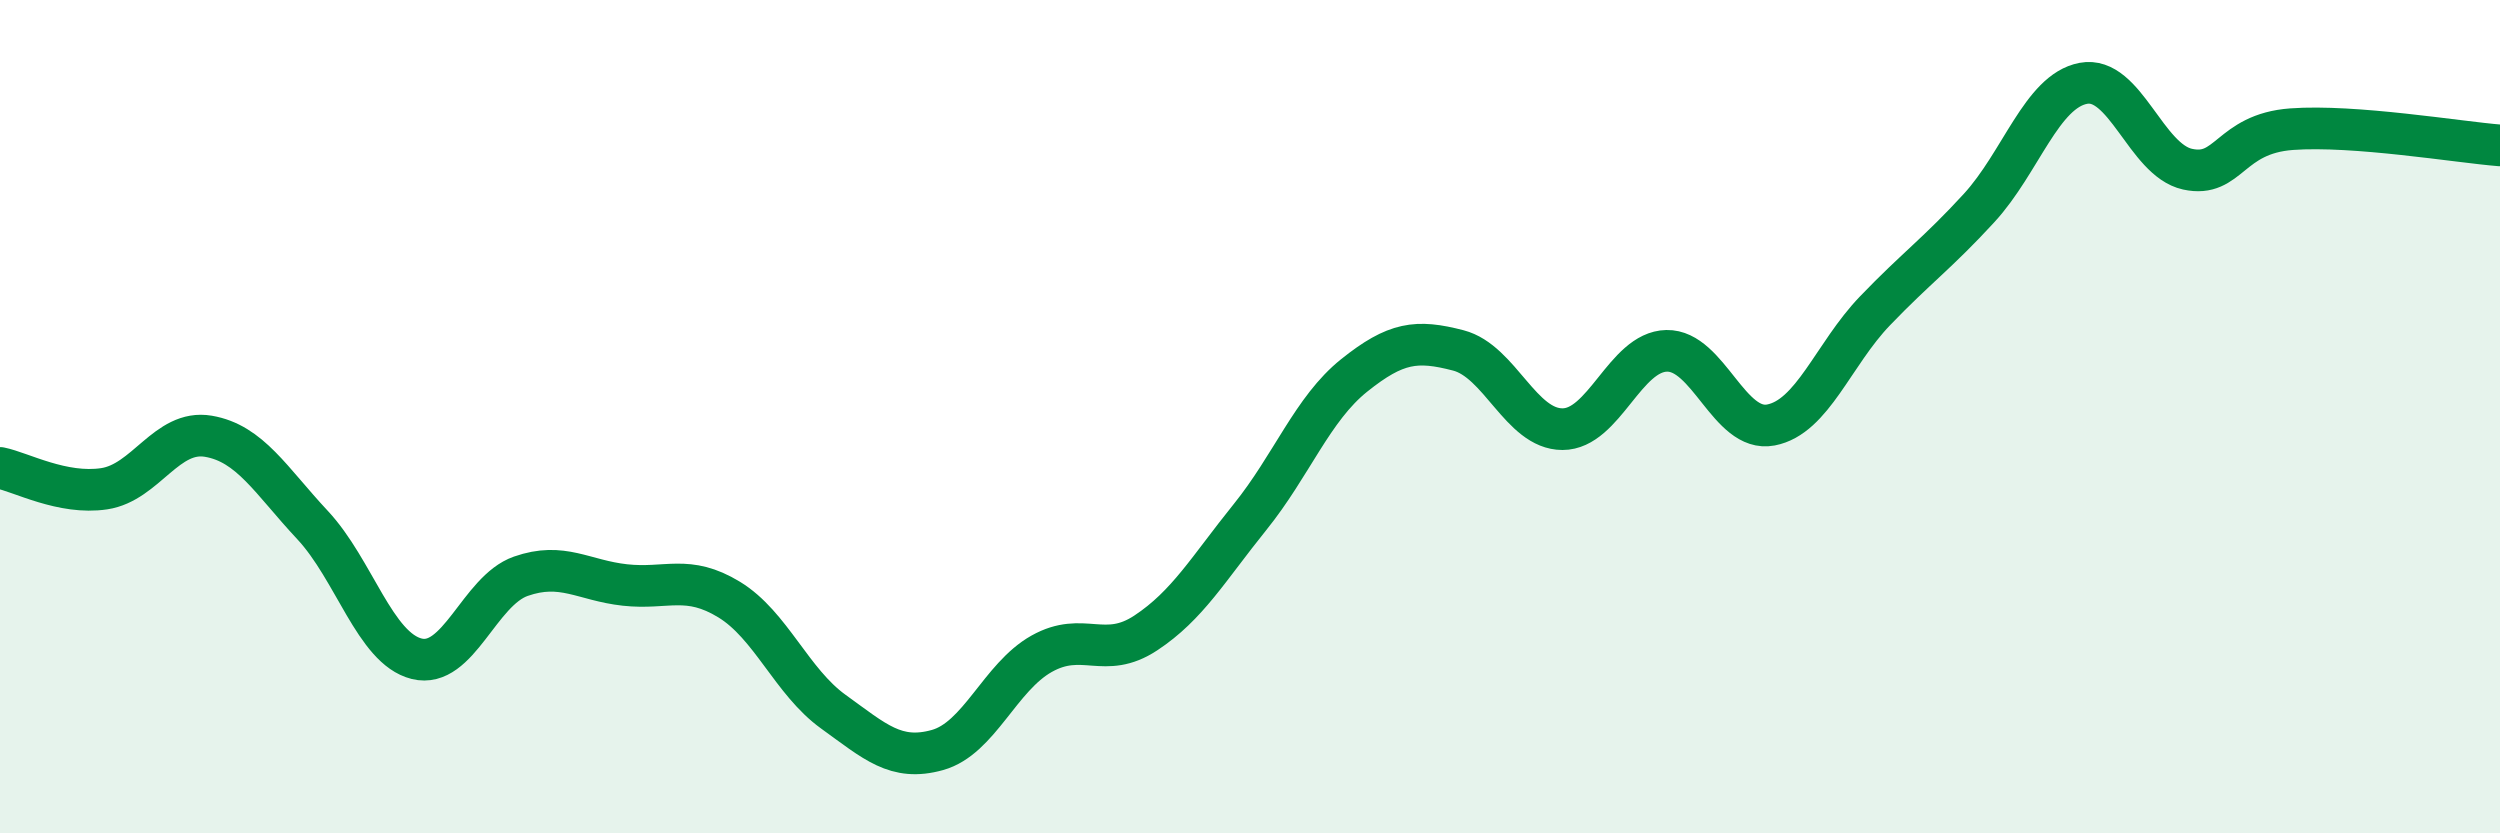
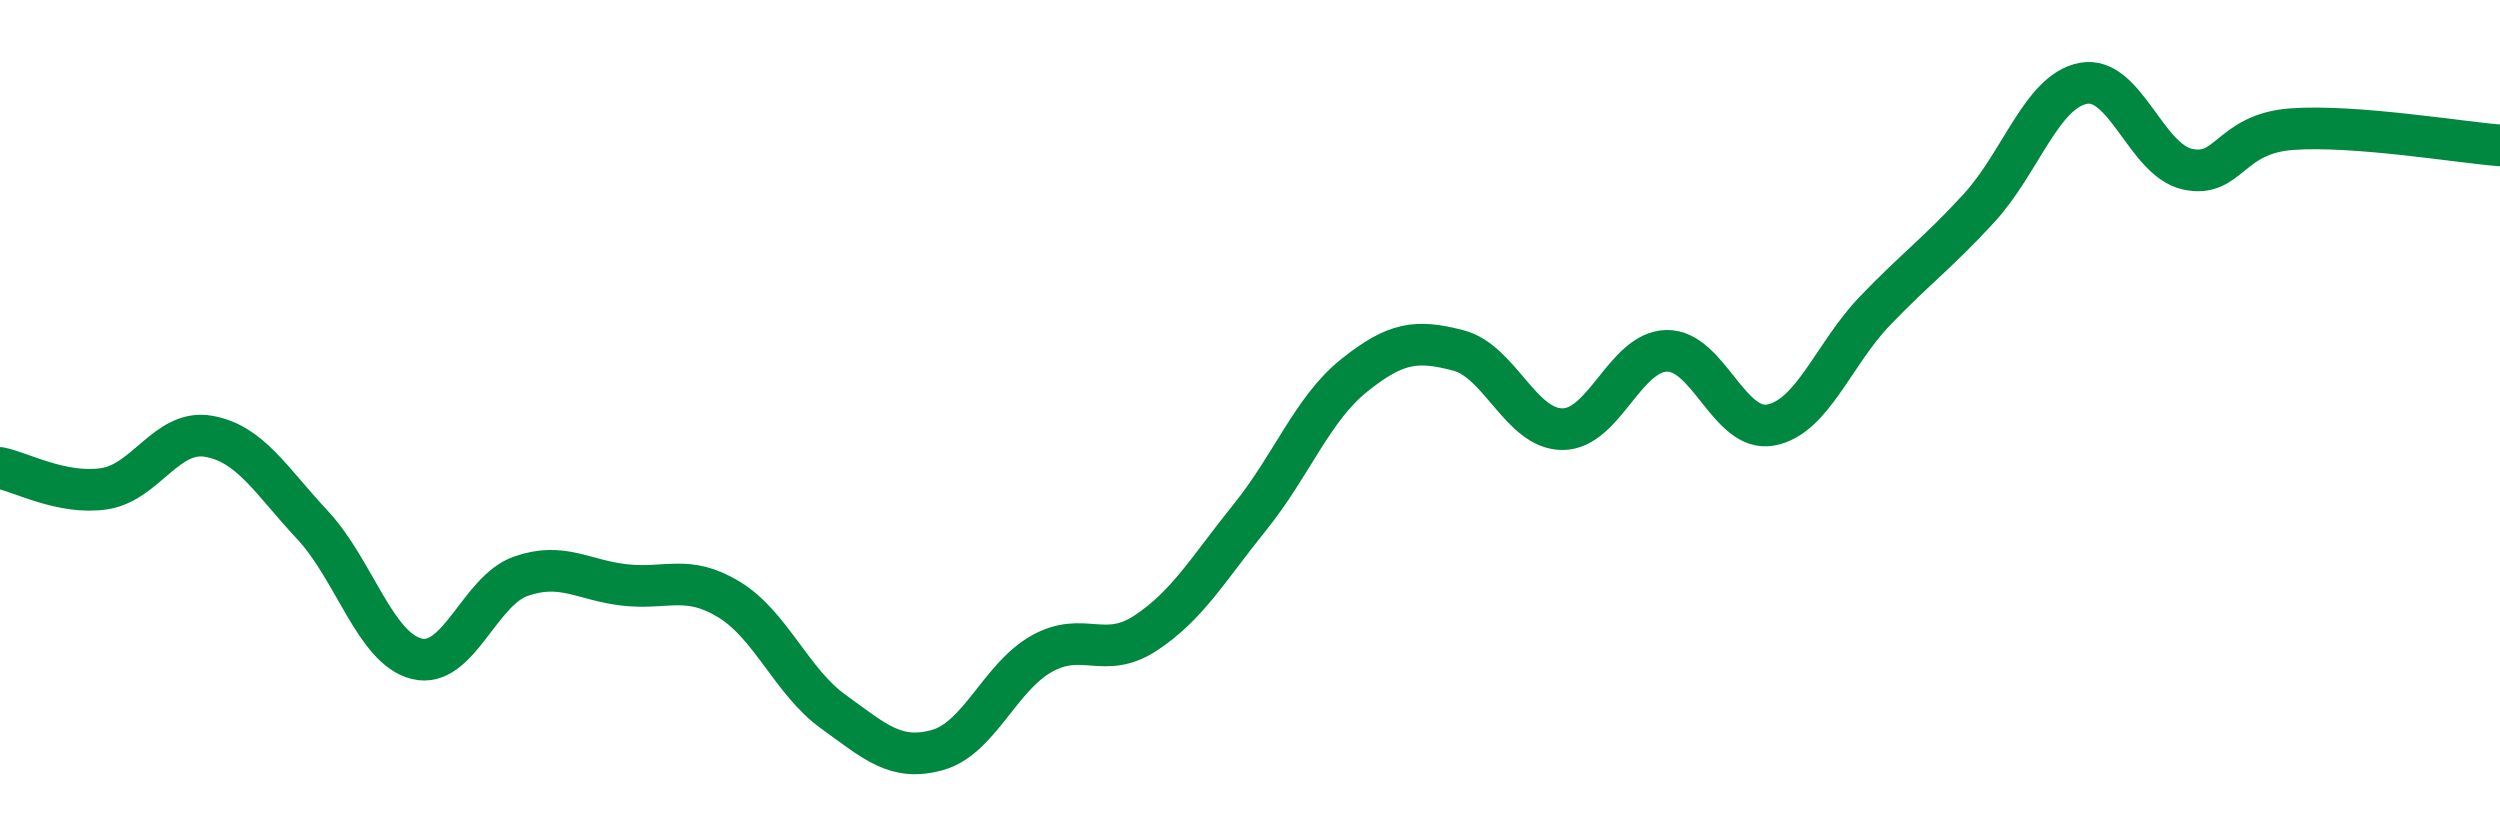
<svg xmlns="http://www.w3.org/2000/svg" width="60" height="20" viewBox="0 0 60 20">
-   <path d="M 0,11.23 C 0.5,11.33 1.5,11.88 2.5,11.73 C 3.5,11.58 4,10.3 5,10.47 C 6,10.64 6.5,11.53 7.5,12.6 C 8.5,13.67 9,15.56 10,15.81 C 11,16.06 11.5,14.18 12.5,13.83 C 13.5,13.48 14,13.93 15,14.04 C 16,14.15 16.5,13.78 17.5,14.39 C 18.5,15 19,16.36 20,17.08 C 21,17.8 21.5,18.28 22.5,18 C 23.5,17.72 24,16.25 25,15.69 C 26,15.13 26.5,15.85 27.5,15.19 C 28.5,14.53 29,13.65 30,12.41 C 31,11.17 31.5,9.81 32.5,9.01 C 33.5,8.21 34,8.15 35,8.41 C 36,8.67 36.5,10.3 37.5,10.3 C 38.5,10.3 39,8.44 40,8.42 C 41,8.4 41.5,10.39 42.5,10.2 C 43.5,10.01 44,8.5 45,7.46 C 46,6.42 46.5,6.08 47.5,4.99 C 48.5,3.9 49,2.19 50,2 C 51,1.81 51.5,3.84 52.5,4.06 C 53.5,4.28 53.5,3.21 55,3.1 C 56.5,2.99 59,3.41 60,3.49L60 20L0 20Z" fill="#008740" opacity="0.1" stroke-linecap="round" stroke-linejoin="round" />
  <path d="M 0,11.23 C 0.5,11.33 1.5,11.88 2.5,11.73 C 3.5,11.58 4,10.3 5,10.47 C 6,10.64 6.5,11.53 7.5,12.6 C 8.5,13.67 9,15.56 10,15.81 C 11,16.06 11.5,14.18 12.5,13.83 C 13.5,13.48 14,13.93 15,14.04 C 16,14.15 16.5,13.78 17.5,14.39 C 18.5,15 19,16.36 20,17.08 C 21,17.8 21.5,18.28 22.5,18 C 23.5,17.72 24,16.25 25,15.69 C 26,15.13 26.5,15.85 27.5,15.19 C 28.5,14.53 29,13.65 30,12.41 C 31,11.17 31.5,9.81 32.5,9.01 C 33.5,8.21 34,8.15 35,8.41 C 36,8.67 36.5,10.3 37.5,10.3 C 38.5,10.3 39,8.44 40,8.42 C 41,8.4 41.5,10.39 42.5,10.2 C 43.5,10.01 44,8.5 45,7.46 C 46,6.42 46.5,6.08 47.5,4.99 C 48.5,3.9 49,2.19 50,2 C 51,1.81 51.5,3.84 52.5,4.06 C 53.5,4.28 53.5,3.21 55,3.1 C 56.5,2.99 59,3.41 60,3.49" stroke="#008740" stroke-width="1" fill="none" stroke-linecap="round" stroke-linejoin="round" />
</svg>